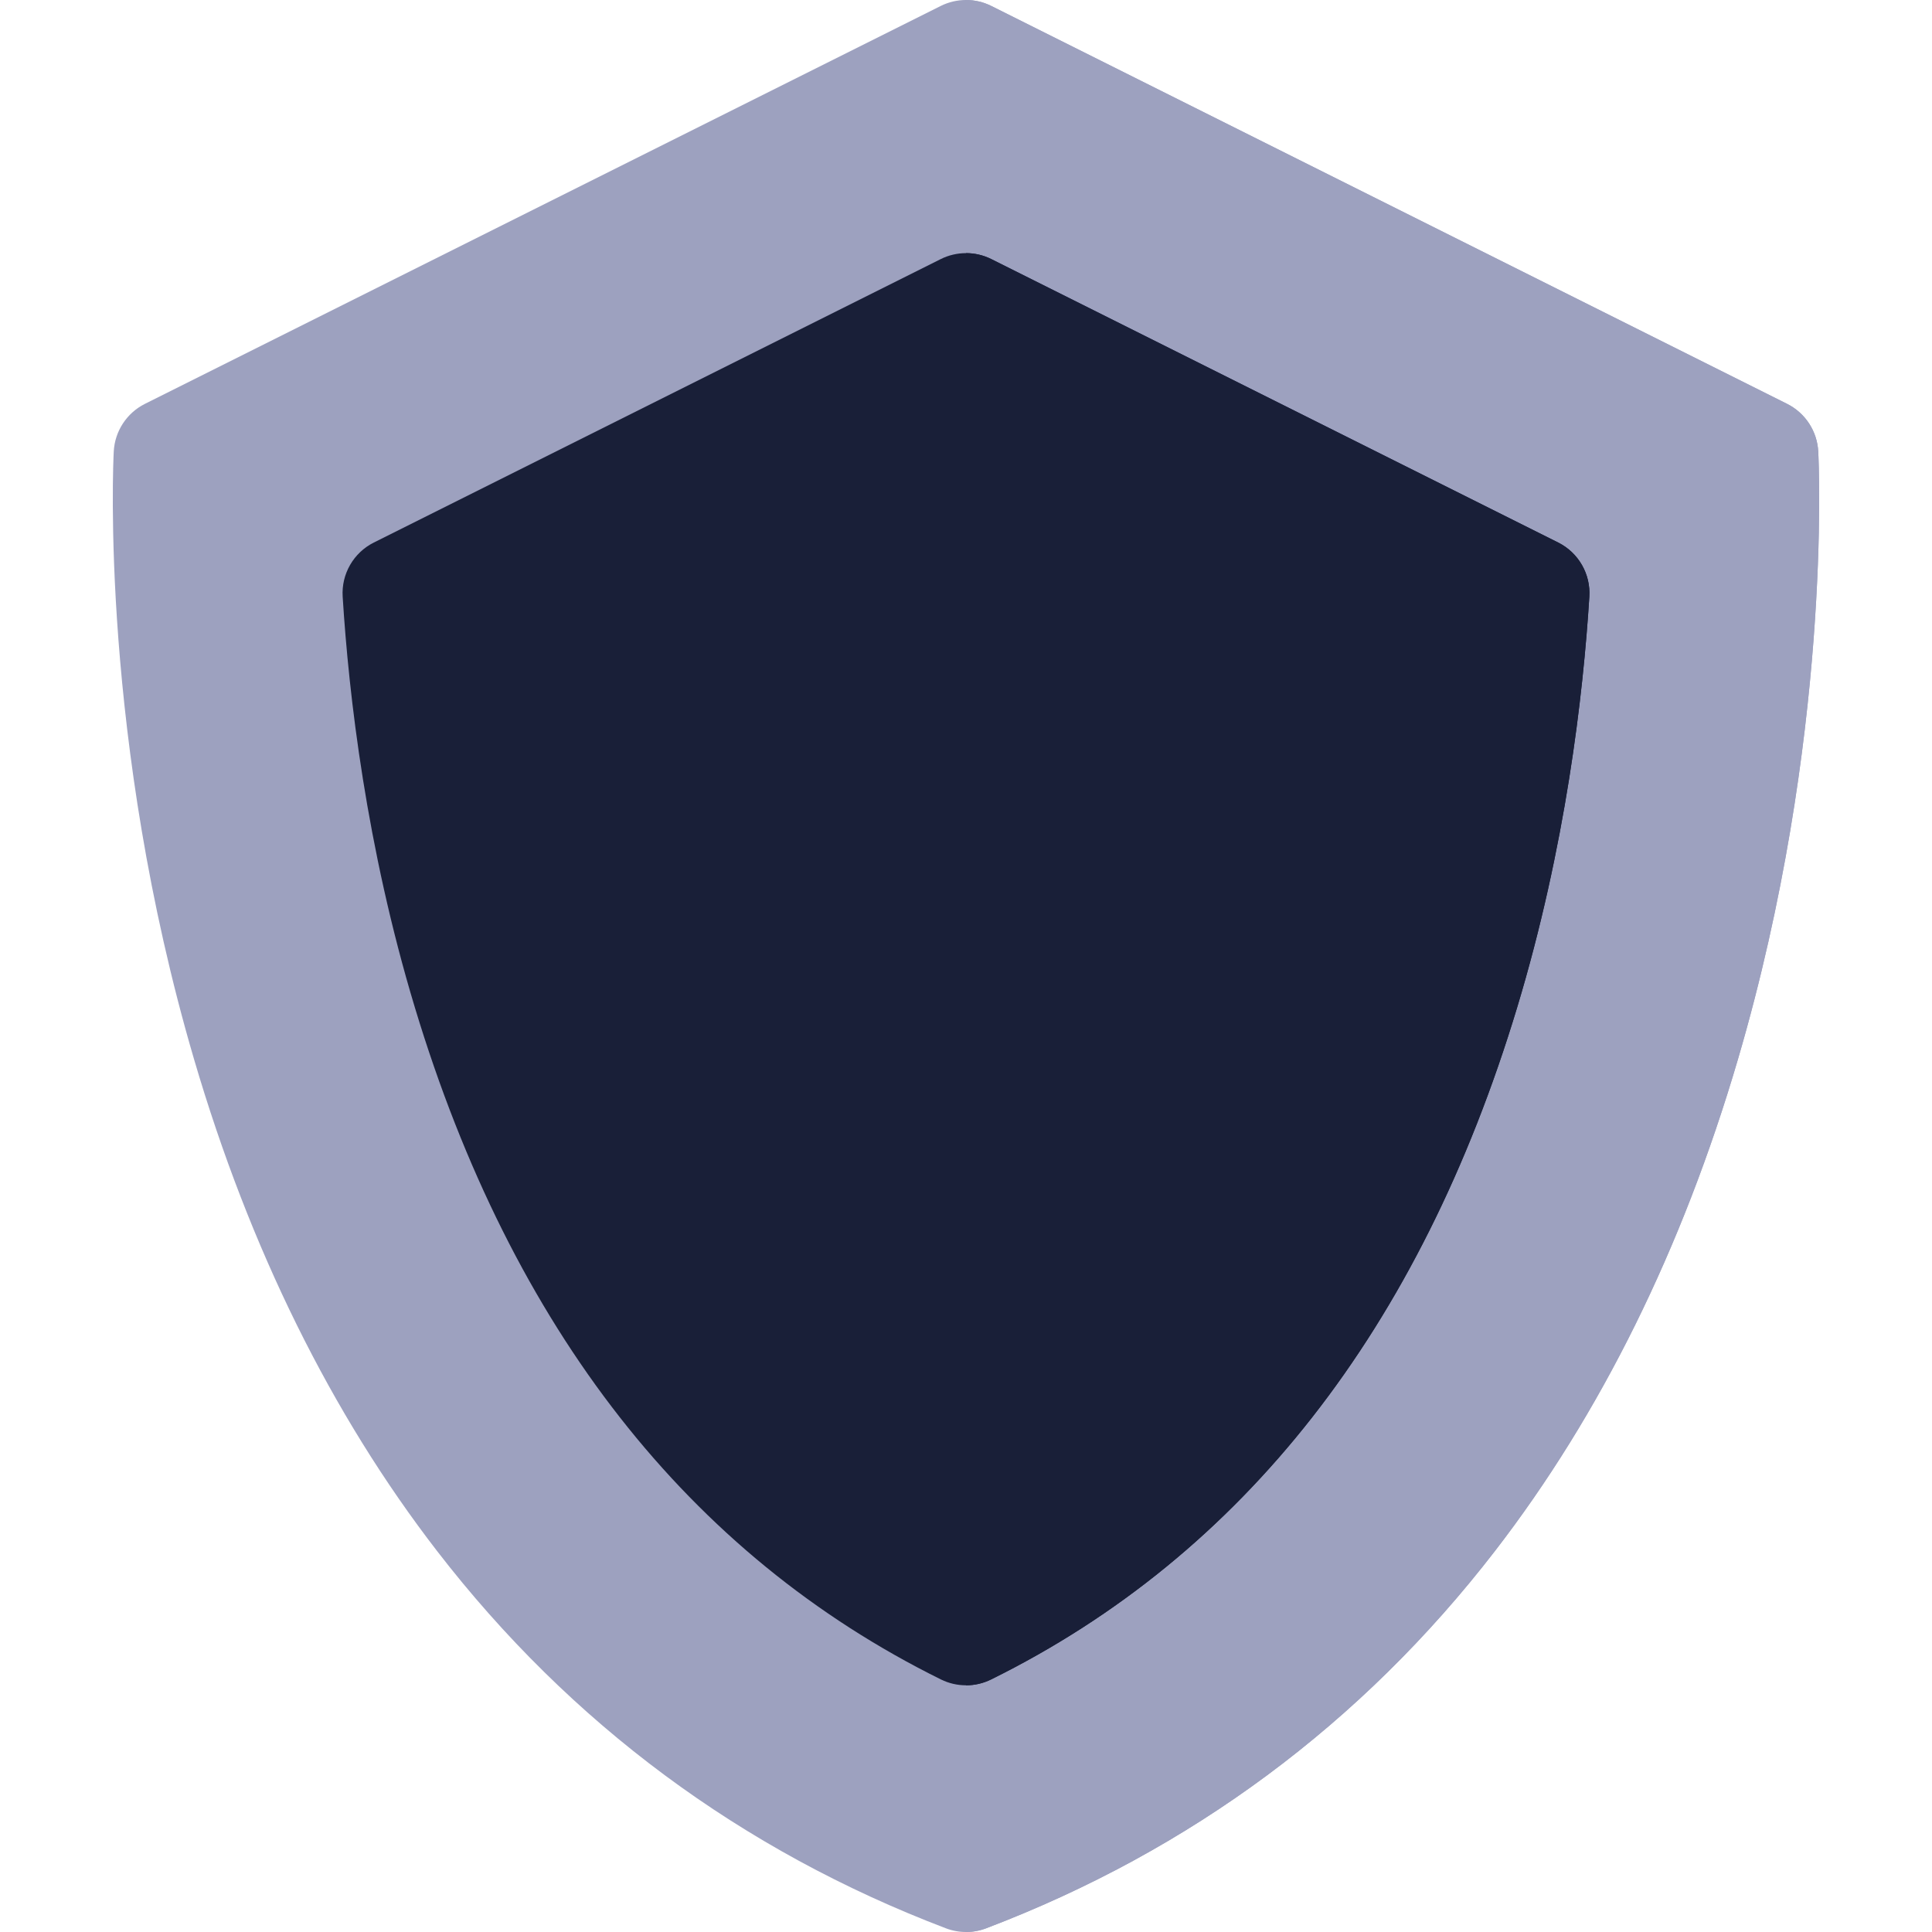
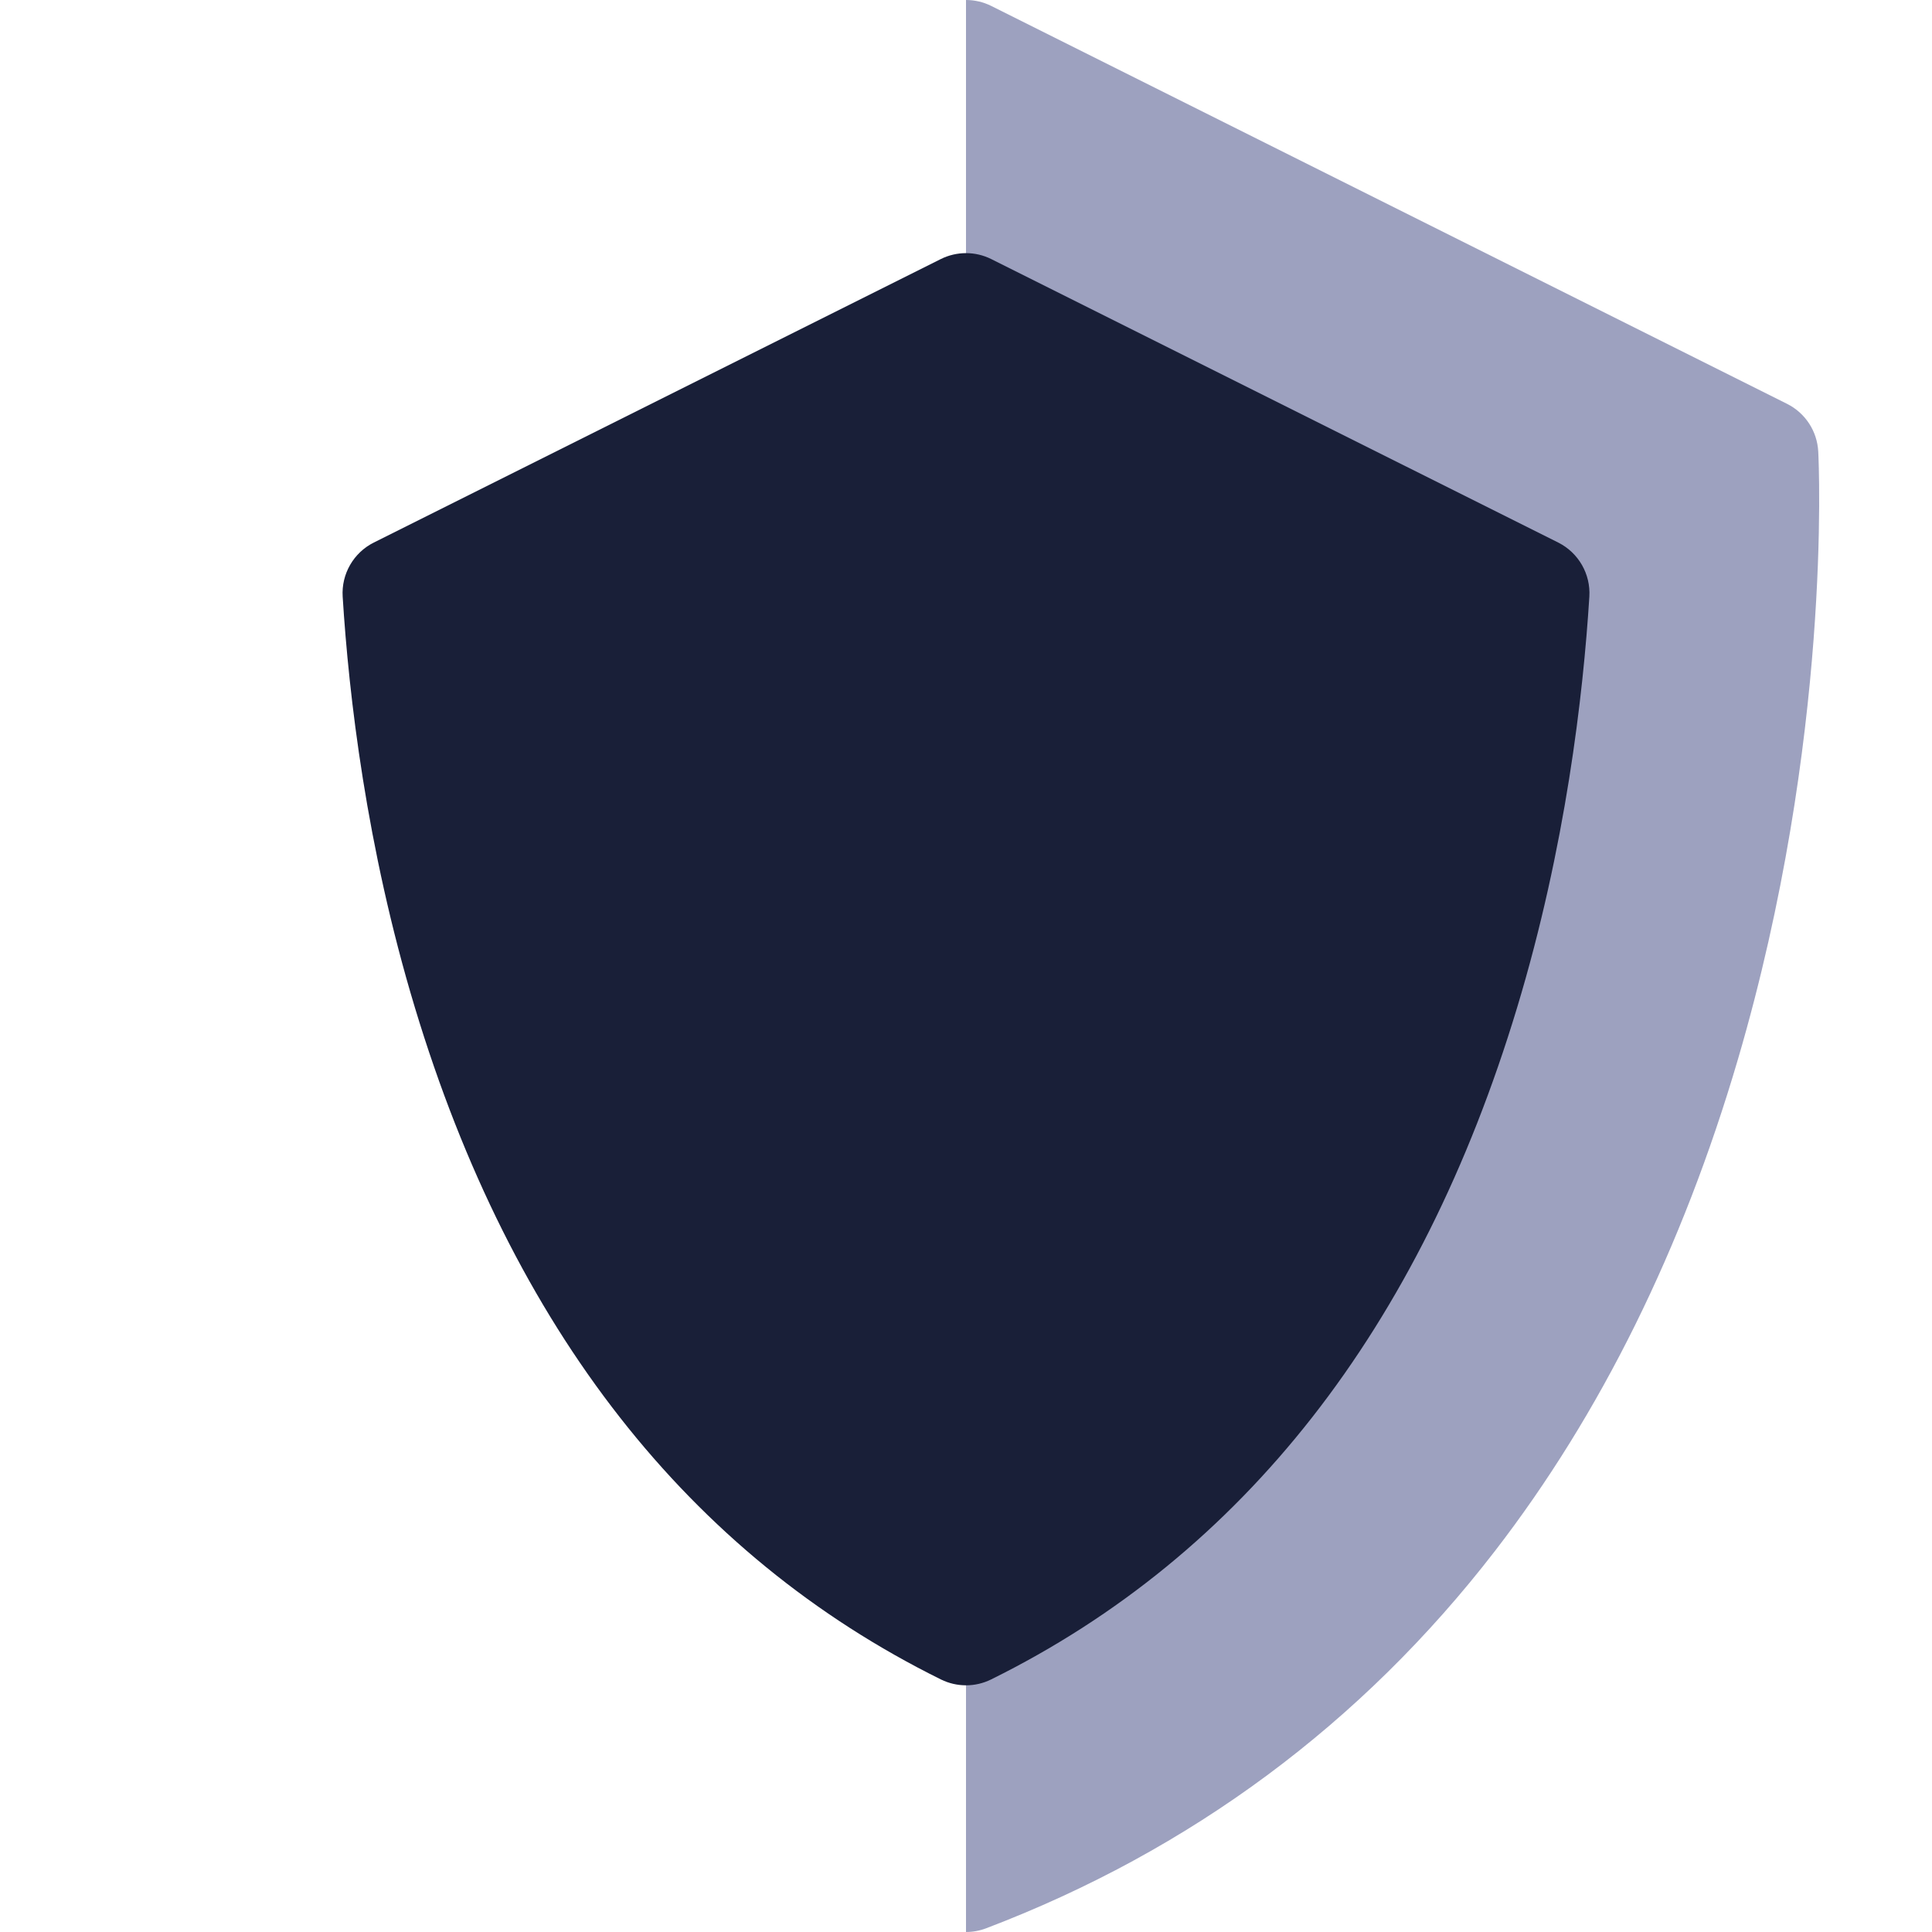
<svg xmlns="http://www.w3.org/2000/svg" version="1.1" width="512" height="512" x="0" y="0" viewBox="0 0 512 512" style="enable-background:new 0 0 512 512" xml:space="preserve" class="">
  <g>
    <g>
      <g>
-         <path d="m256 512c-1.809 0-3.616-.327-5.335-.98-54.173-20.615-99.537-54.251-134.832-99.973-28.008-36.283-49.68-80.141-64.414-130.354-24.901-84.867-21.434-157.965-21.273-161.035.28-5.394 3.44-10.221 8.271-12.636l210.875-105.439c4.223-2.111 9.193-2.111 13.416 0l210.875 105.438c4.831 2.415 7.991 7.242 8.271 12.636.16 3.07 3.628 76.168-21.273 161.035-14.734 50.214-36.406 94.071-64.414 130.354-35.295 45.722-80.659 79.357-134.832 99.973-1.719.653-3.527.981-5.335.981z" fill="#9da1bf" data-original="#464b52" style="" class="" />
-       </g>
+         </g>
      <path d="m473.583 107.021-210.875-105.438c-2.111-1.055-4.41-1.583-6.708-1.583v512c1.808 0 3.616-.327 5.334-.98 54.173-20.615 99.537-54.251 134.832-99.973 28.008-36.283 49.68-80.141 64.414-130.354 24.901-84.867 21.434-157.965 21.273-161.035-.279-5.395-3.439-10.222-8.27-12.637z" fill="#9da1bf" data-original="#292b2f" style="" class="" />
      <g>
-         <path d="m256 446.625c-2.276 0-4.554-.518-6.648-1.554-66.792-33.024-113.696-92.938-139.408-178.076-12.86-42.583-17.503-82.709-19.133-108.871-.375-6.008 2.879-11.657 8.263-14.349l150.219-75.109c4.223-2.11 9.193-2.111 13.416 0l150.22 75.109c5.384 2.691 8.638 8.342 8.263 14.35-1.631 26.164-6.274 66.291-19.134 108.87-25.712 85.138-72.616 145.052-139.408 178.076-2.097 1.036-4.374 1.554-6.65 1.554z" fill="#191f38" data-original="#faf139" style="" class="" />
+         <path d="m256 446.625c-2.276 0-4.554-.518-6.648-1.554-66.792-33.024-113.696-92.938-139.408-178.076-12.86-42.583-17.503-82.709-19.133-108.871-.375-6.008 2.879-11.657 8.263-14.349l150.219-75.109c4.223-2.11 9.193-2.111 13.416 0l150.22 75.109c5.384 2.691 8.638 8.342 8.263 14.35-1.631 26.164-6.274 66.291-19.134 108.87-25.712 85.138-72.616 145.052-139.408 178.076-2.097 1.036-4.374 1.554-6.65 1.554" fill="#191f38" data-original="#faf139" style="" class="" />
      </g>
-       <path d="m412.927 143.775-150.22-75.109c-2.111-1.056-4.409-1.583-6.708-1.583v379.542c2.276 0 4.553-.518 6.648-1.554 66.792-33.024 113.696-92.938 139.408-178.076 12.859-42.579 17.503-82.706 19.134-108.87.376-6.008-2.878-11.659-8.262-14.35z" fill="#191f38" data-original="#f5d953" style="" class="" />
    </g>
  </g>
</svg>